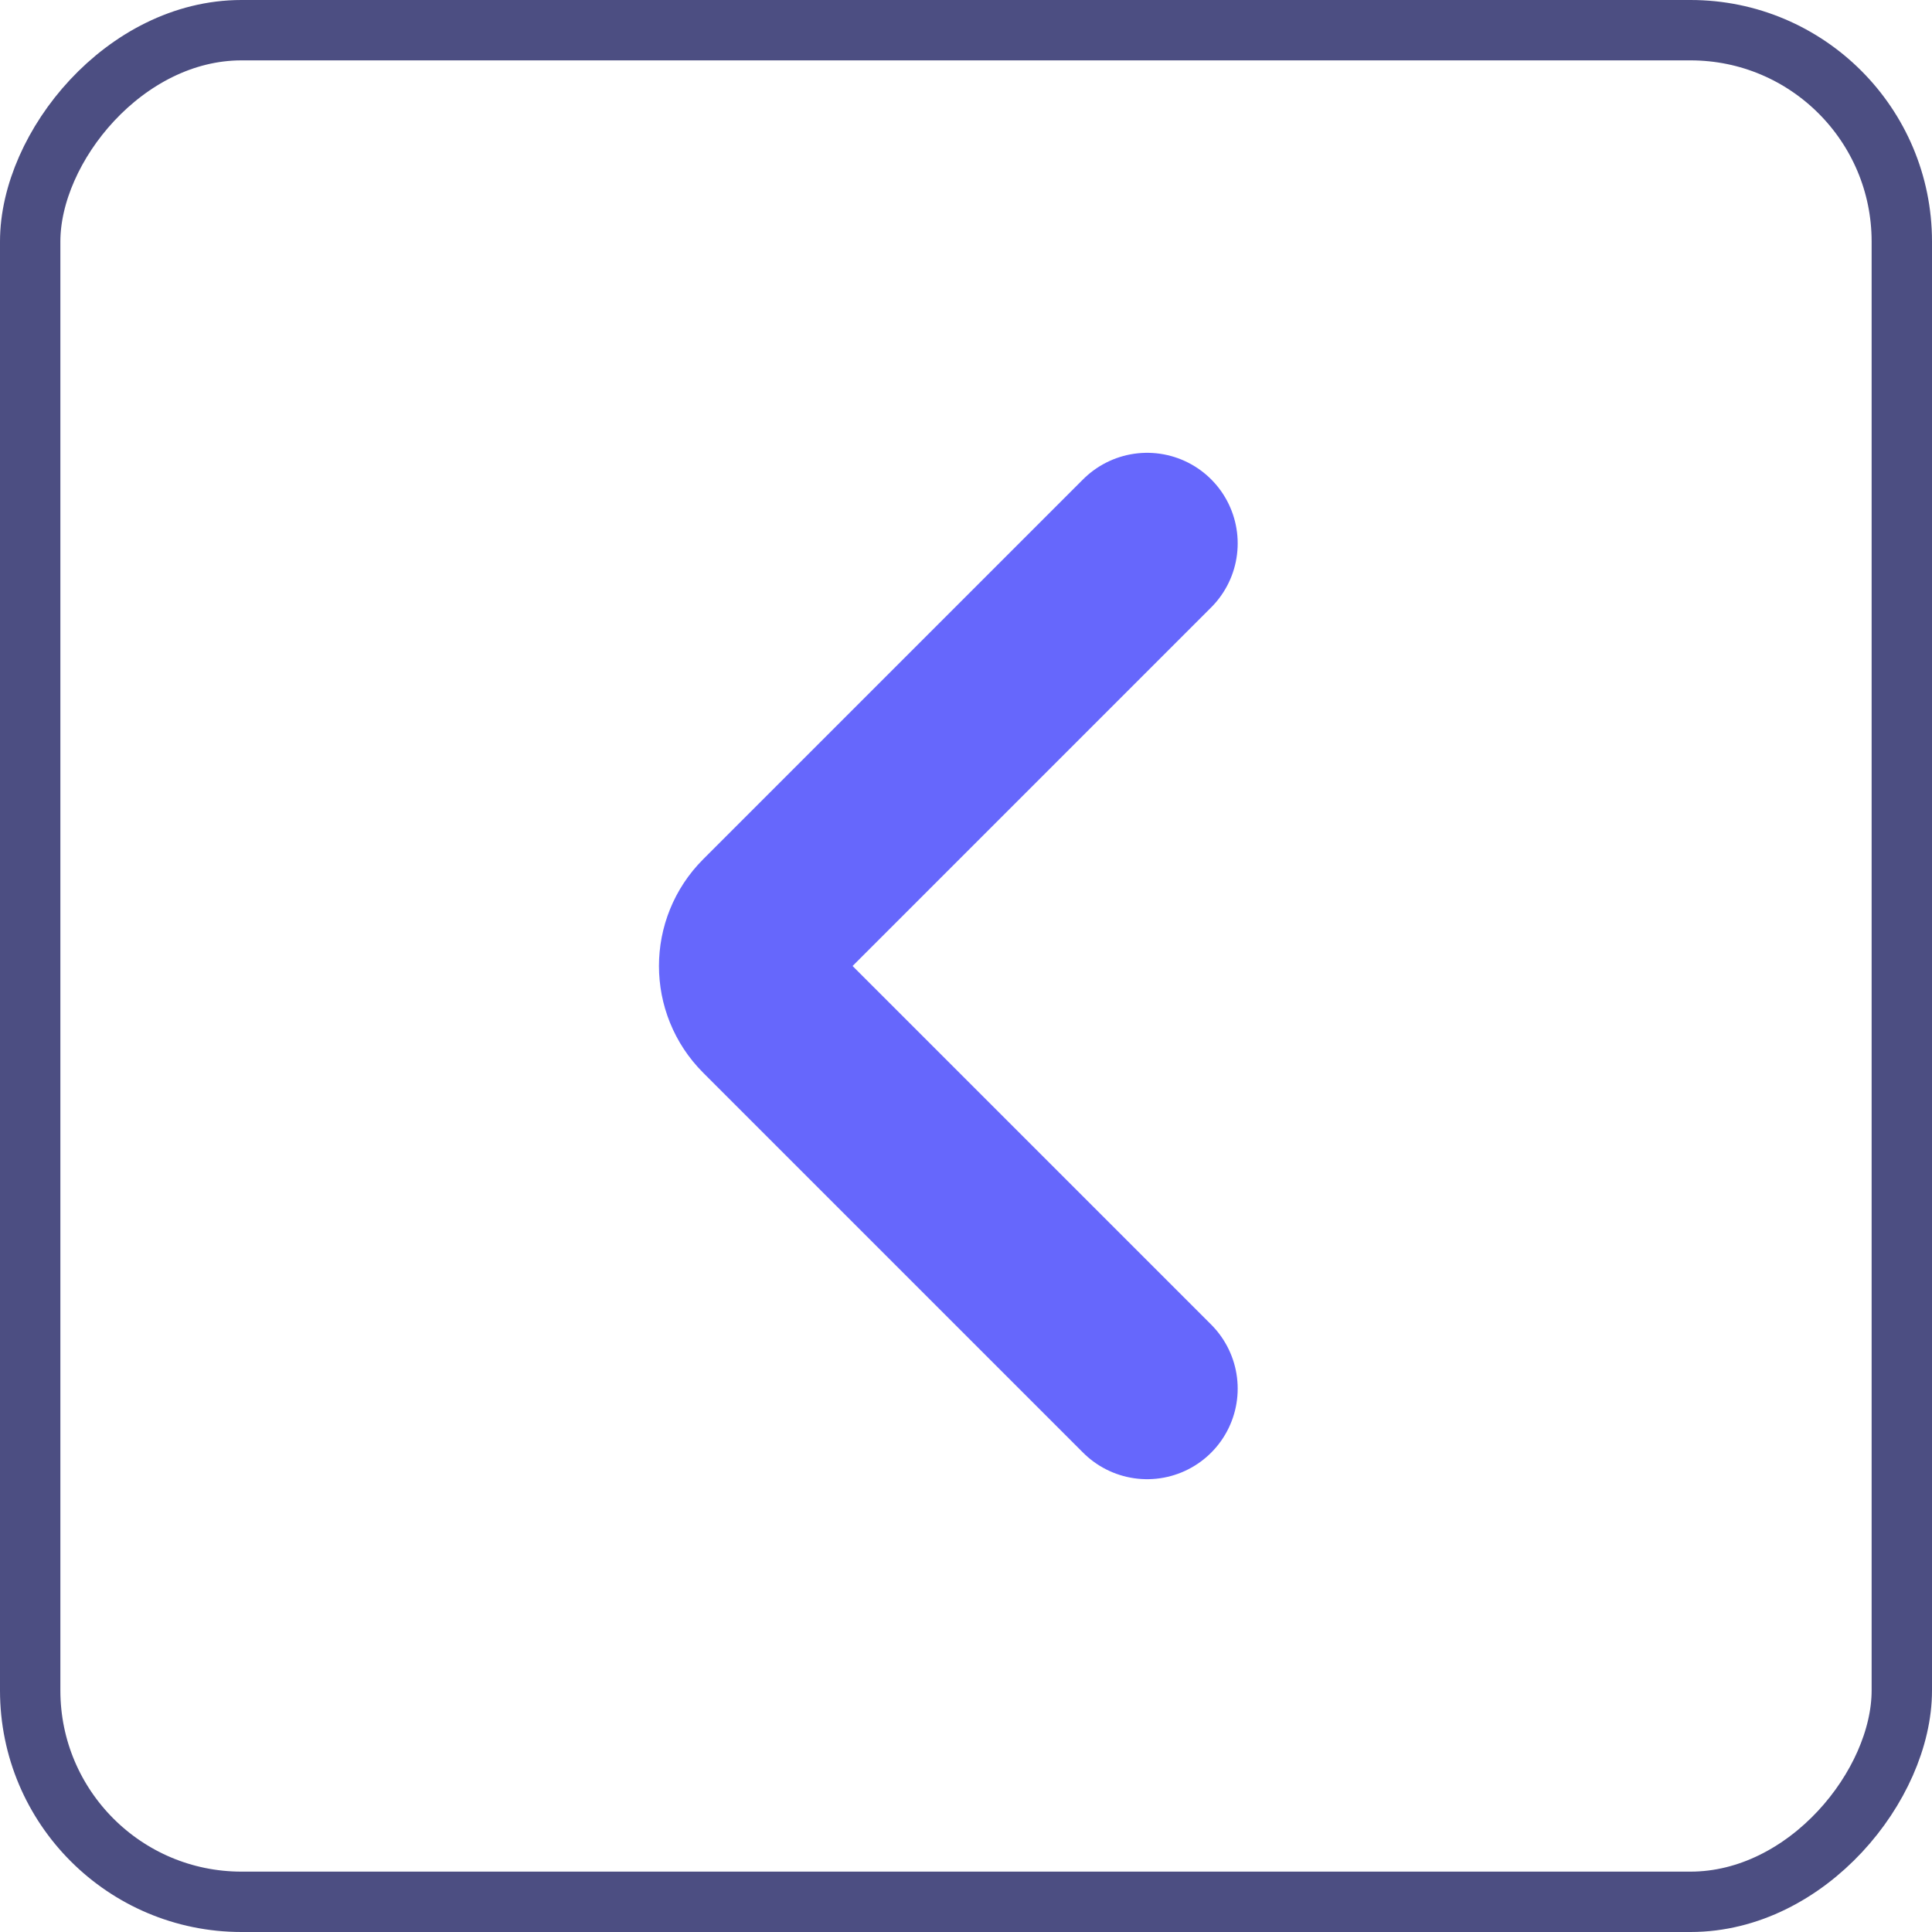
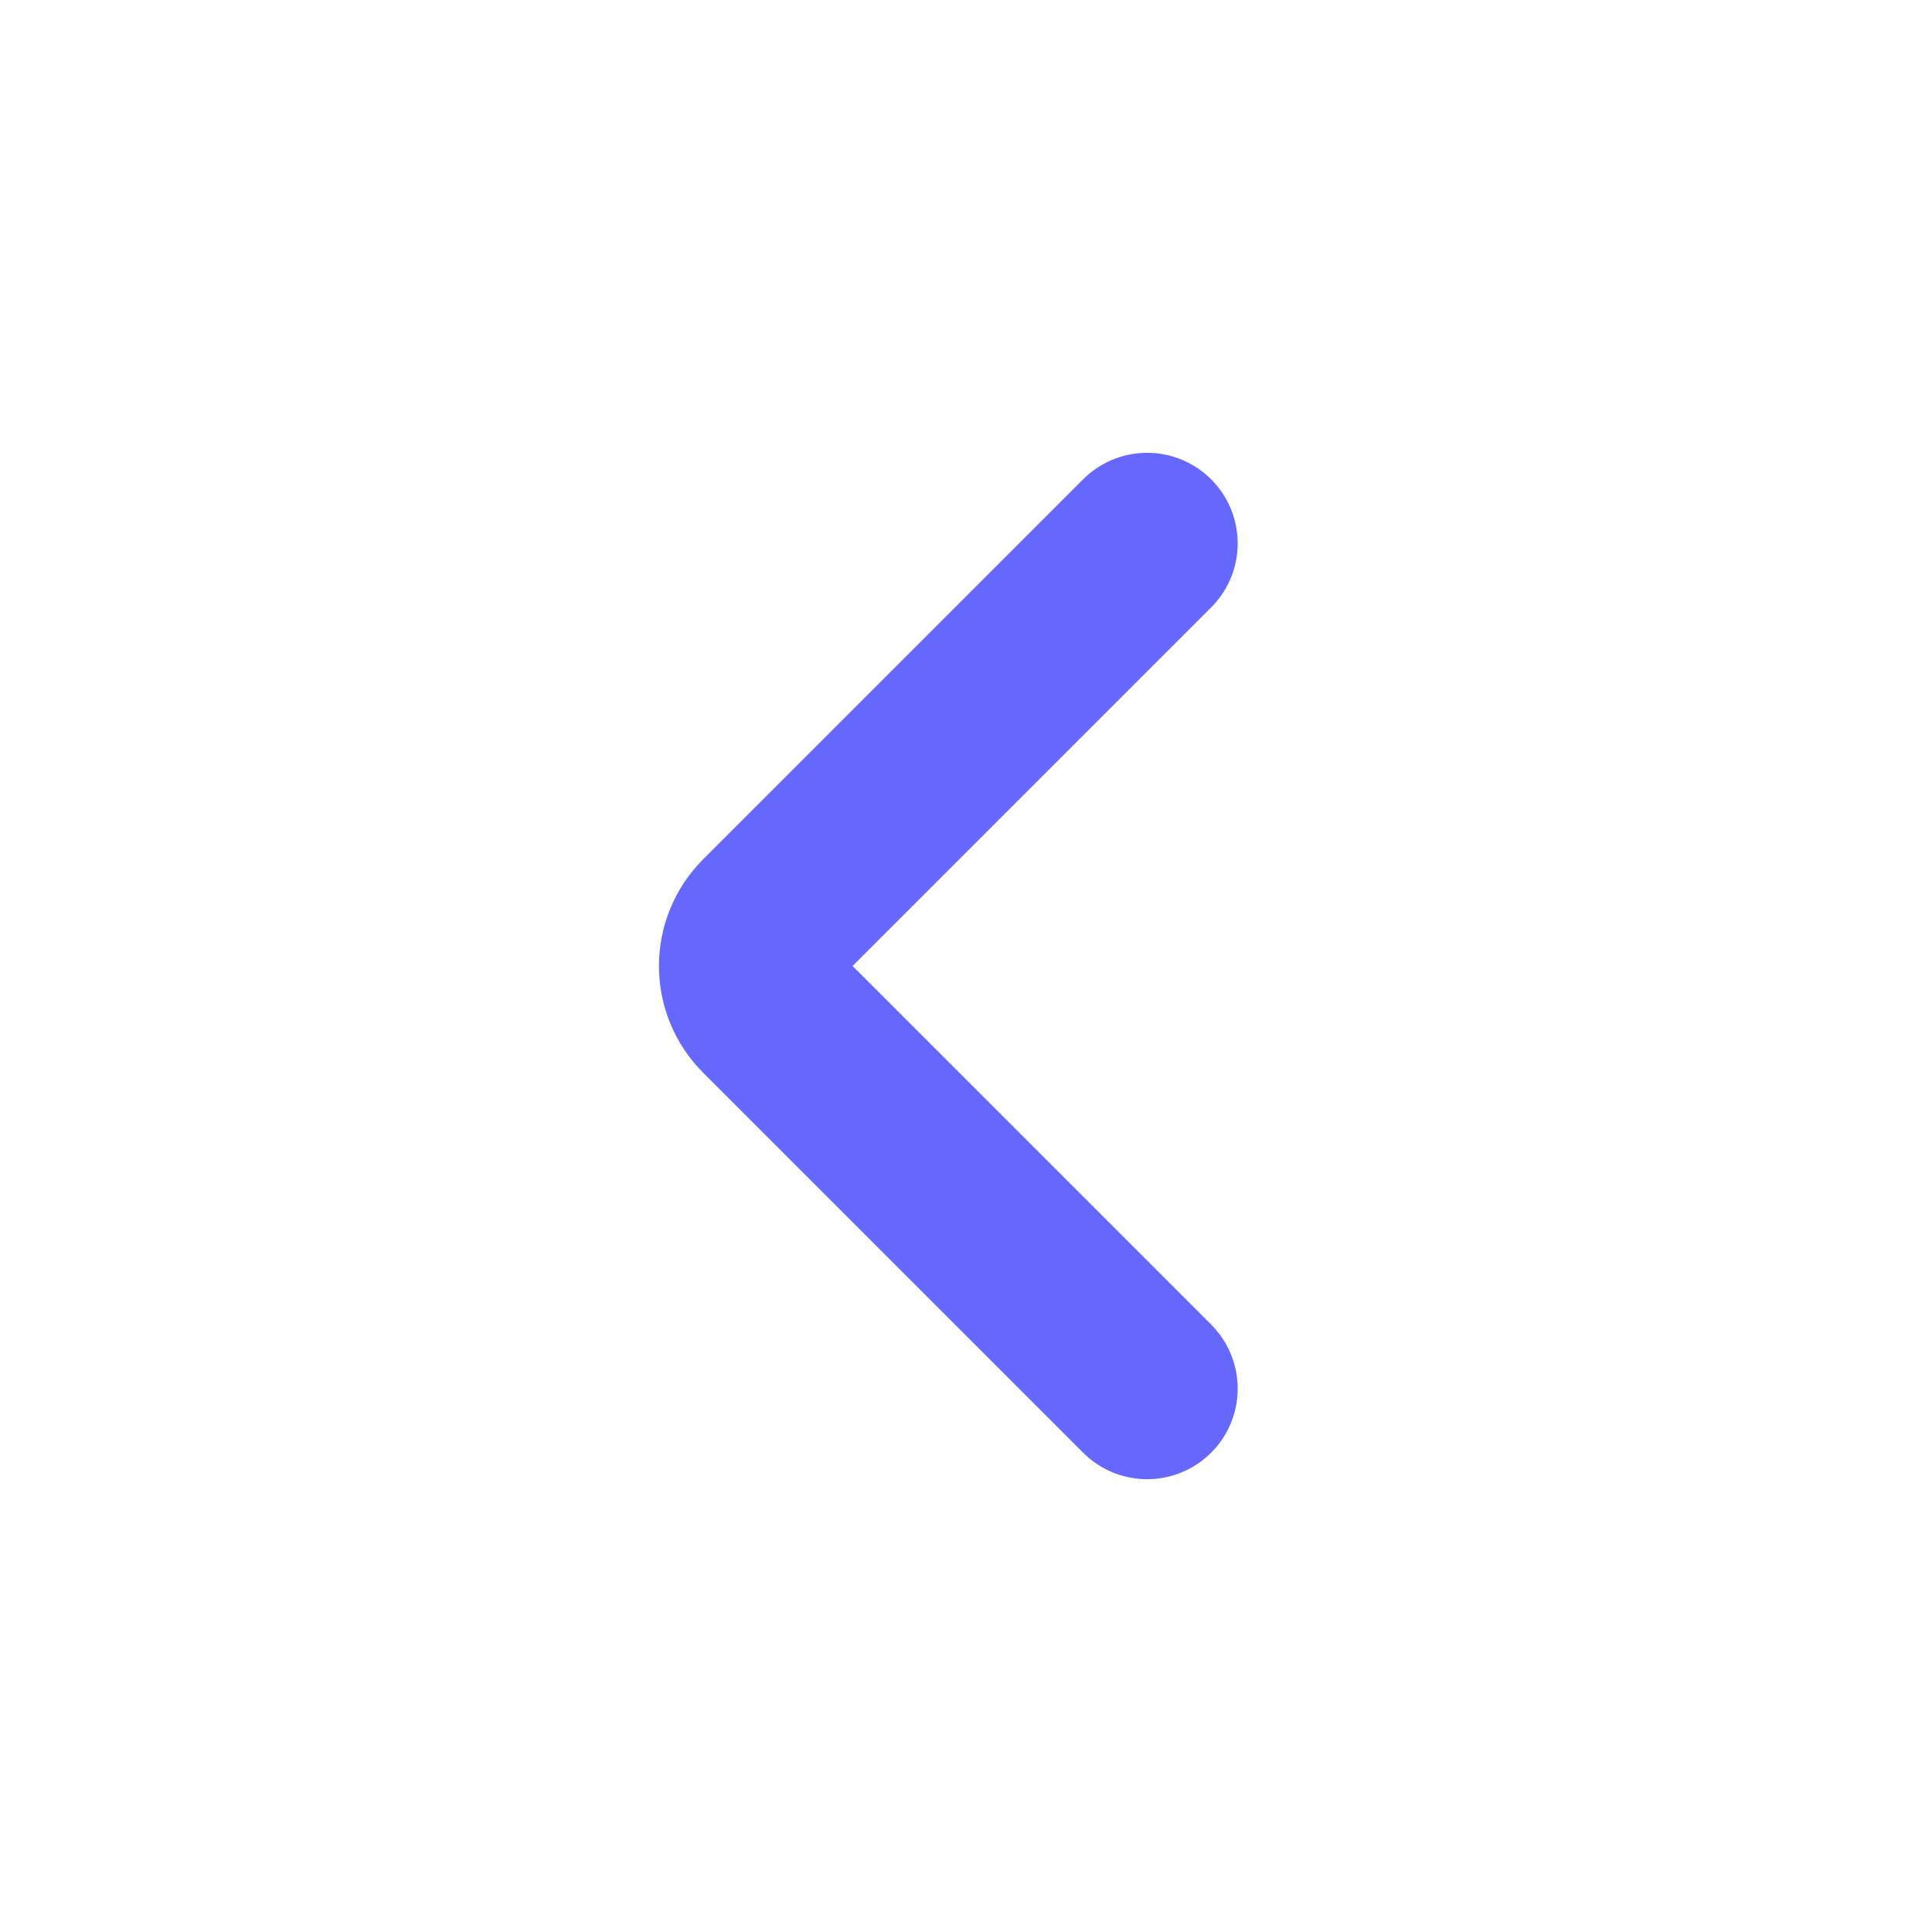
<svg xmlns="http://www.w3.org/2000/svg" width="32" height="32" viewBox="0 0 32 32" fill="none">
-   <rect x="0.5" y="-0.5" width="31" height="31" rx="3.5" transform="matrix(1 0 0 -1 0 31)" stroke="#4C4E82" />
  <g filter="url(#filter0_d_257_1063)">
    <path d="M19 9L12.707 15.293C12.317 15.683 12.317 16.317 12.707 16.707L19 23" stroke="#6667FC" stroke-width="3" stroke-linecap="round" />
  </g>
  <defs>
    <filter id="filter0_d_257_1063" x="8.914" y="5.5" width="13.586" height="21" filterUnits="userSpaceOnUse" color-interpolation-filters="sRGB">
      <feFlood flood-opacity="0" result="BackgroundImageFix" />
      <feColorMatrix in="SourceAlpha" type="matrix" values="0 0 0 0 0 0 0 0 0 0 0 0 0 0 0 0 0 0 127 0" result="hardAlpha" />
      <feOffset />
      <feGaussianBlur stdDeviation="1" />
      <feComposite in2="hardAlpha" operator="out" />
      <feColorMatrix type="matrix" values="0 0 0 0 0.231 0 0 0 0 0.408 0 0 0 0 1 0 0 0 0.35 0" />
      <feBlend mode="normal" in2="BackgroundImageFix" result="effect1_dropShadow_257_1063" />
      <feBlend mode="normal" in="SourceGraphic" in2="effect1_dropShadow_257_1063" result="shape" />
    </filter>
  </defs>
</svg>